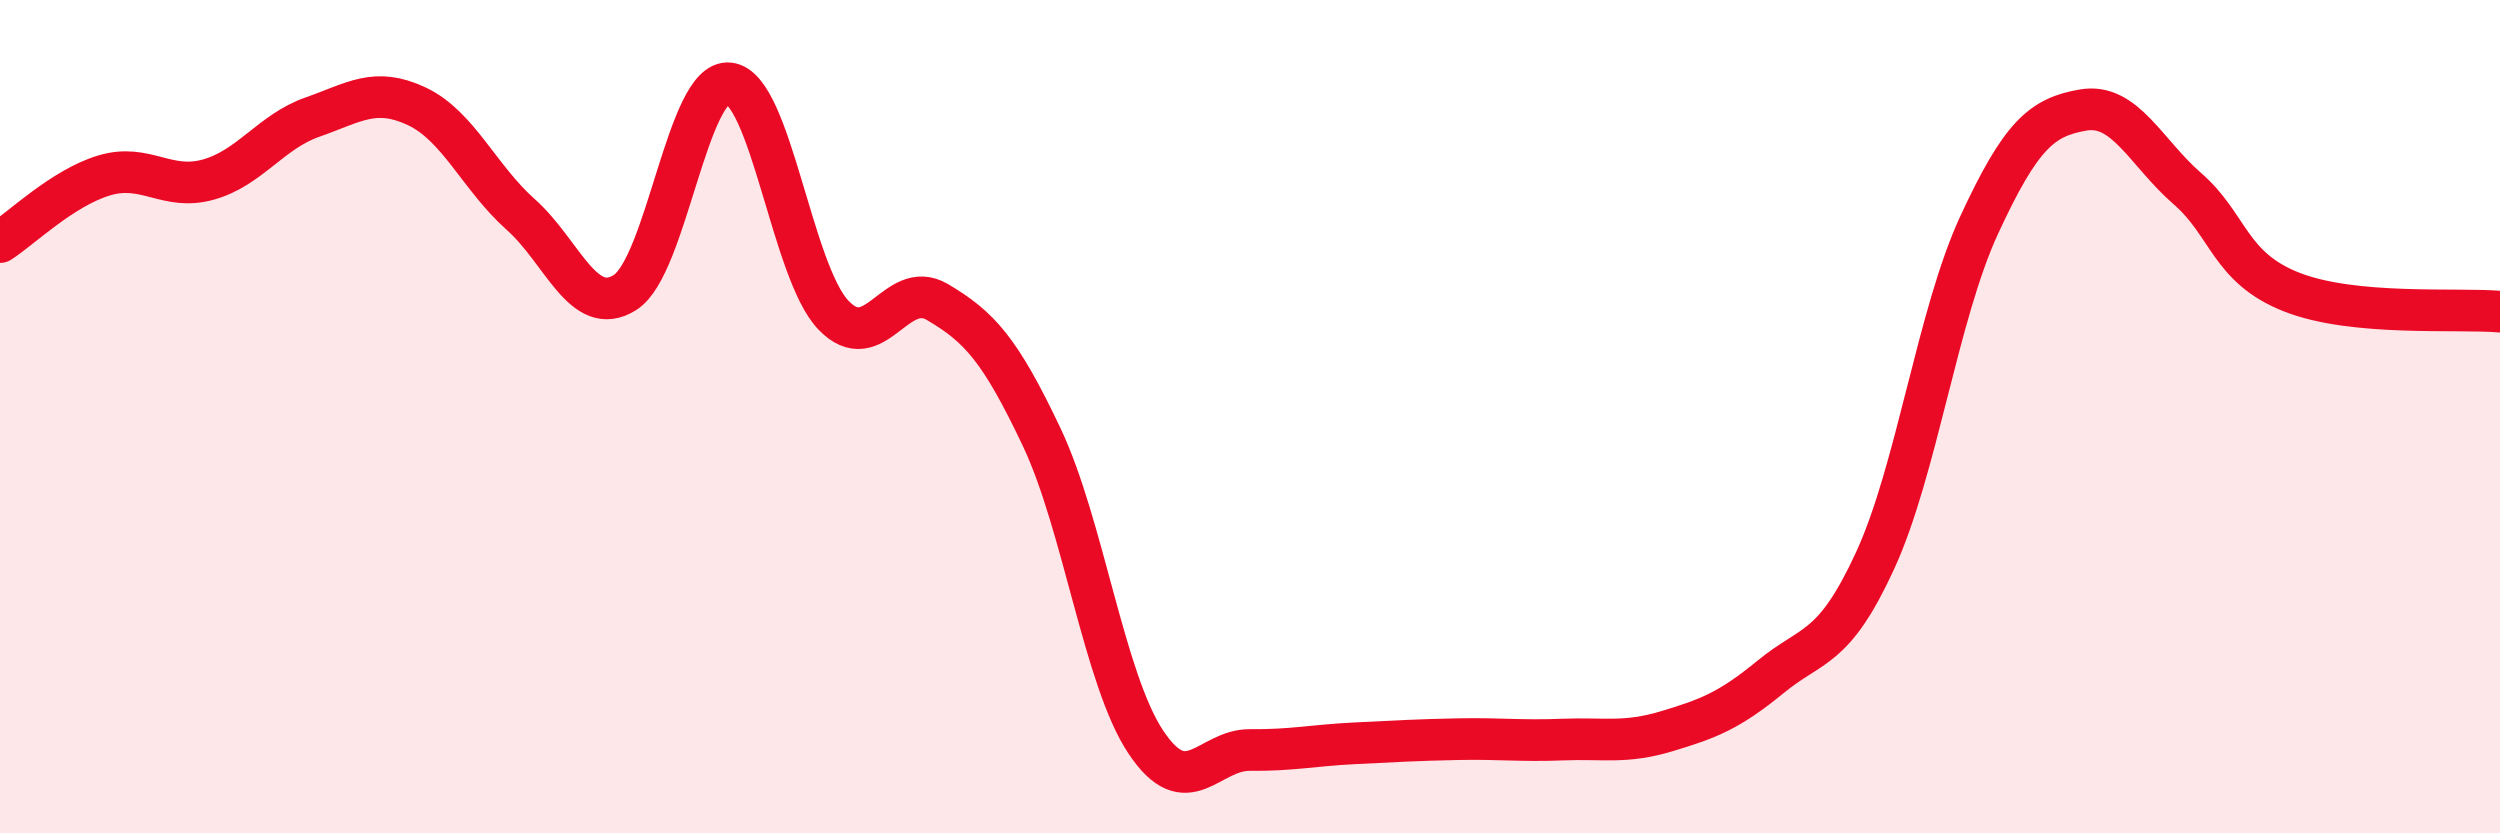
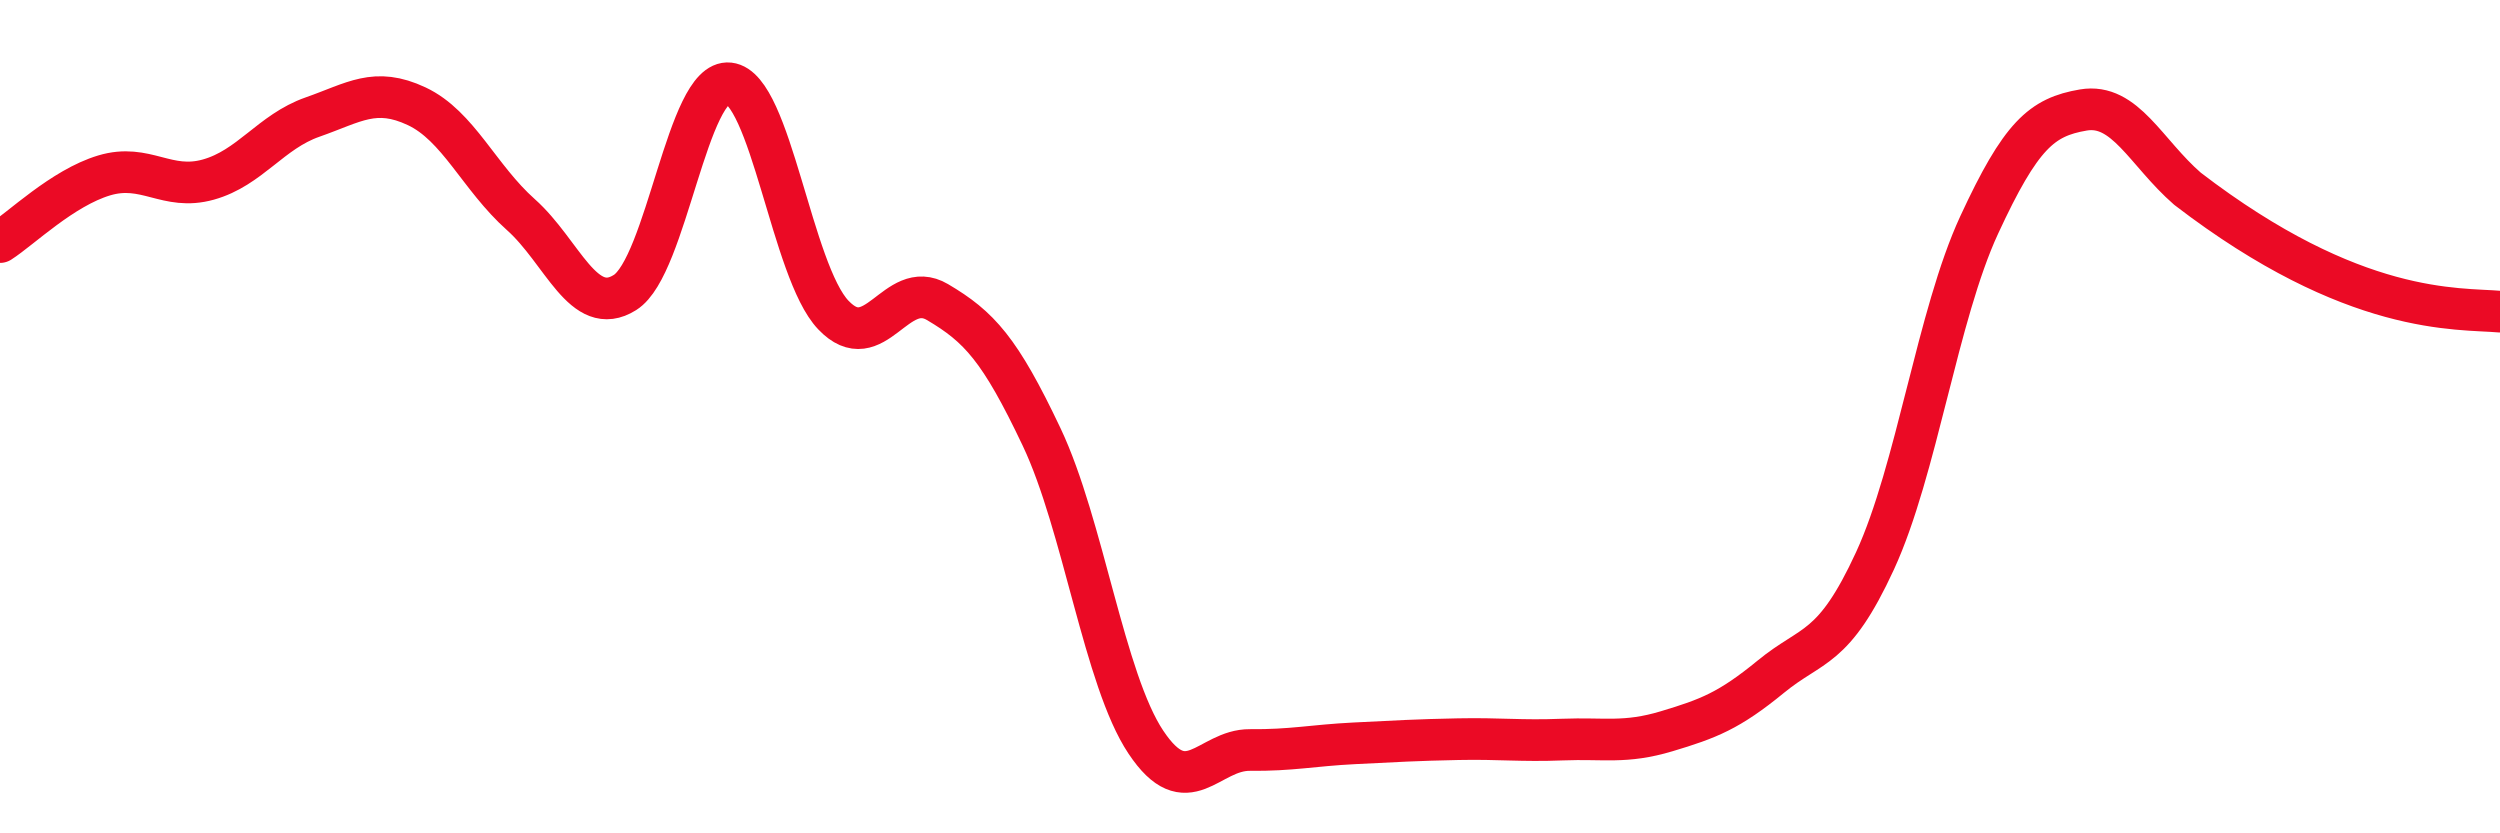
<svg xmlns="http://www.w3.org/2000/svg" width="60" height="20" viewBox="0 0 60 20">
-   <path d="M 0,5.81 C 0.5,5.49 1.5,4.51 2.5,4.21 C 3.5,3.91 4,4.59 5,4.31 C 6,4.03 6.5,3.16 7.5,2.81 C 8.5,2.46 9,2.08 10,2.55 C 11,3.02 11.5,4.26 12.5,5.15 C 13.5,6.04 14,7.65 15,7.02 C 16,6.39 16.5,1.89 17.5,2 C 18.5,2.11 19,6.51 20,7.56 C 21,8.61 21.5,6.66 22.5,7.25 C 23.5,7.84 24,8.38 25,10.49 C 26,12.6 26.5,16.31 27.5,17.81 C 28.5,19.31 29,17.99 30,18 C 31,18.01 31.5,17.89 32.5,17.84 C 33.5,17.79 34,17.76 35,17.74 C 36,17.72 36.5,17.79 37.5,17.75 C 38.5,17.71 39,17.85 40,17.55 C 41,17.25 41.5,17.06 42.5,16.24 C 43.5,15.42 44,15.63 45,13.46 C 46,11.29 46.5,7.56 47.5,5.4 C 48.5,3.24 49,2.81 50,2.64 C 51,2.47 51.5,3.66 52.5,4.53 C 53.5,5.4 53.5,6.42 55,7.01 C 56.5,7.6 59,7.39 60,7.48L60 20L0 20Z" fill="#EB0A25" opacity="0.1" stroke-linecap="round" stroke-linejoin="round" />
-   <path d="M 0,5.81 C 0.5,5.49 1.5,4.51 2.5,4.21 C 3.5,3.91 4,4.59 5,4.31 C 6,4.03 6.5,3.16 7.5,2.81 C 8.5,2.46 9,2.08 10,2.55 C 11,3.02 11.5,4.26 12.5,5.15 C 13.5,6.04 14,7.65 15,7.02 C 16,6.39 16.5,1.89 17.5,2 C 18.5,2.11 19,6.51 20,7.56 C 21,8.61 21.5,6.66 22.5,7.25 C 23.5,7.84 24,8.38 25,10.49 C 26,12.6 26.5,16.31 27.5,17.81 C 28.5,19.31 29,17.99 30,18 C 31,18.01 31.5,17.89 32.5,17.84 C 33.5,17.79 34,17.76 35,17.74 C 36,17.72 36.5,17.79 37.5,17.75 C 38.5,17.71 39,17.85 40,17.55 C 41,17.25 41.5,17.06 42.5,16.24 C 43.5,15.42 44,15.63 45,13.46 C 46,11.29 46.5,7.56 47.5,5.4 C 48.5,3.24 49,2.81 50,2.64 C 51,2.47 51.5,3.66 52.5,4.53 C 53.5,5.4 53.5,6.42 55,7.01 C 56.5,7.6 59,7.39 60,7.48" stroke="#EB0A25" stroke-width="1" fill="none" stroke-linecap="round" stroke-linejoin="round" />
+   <path d="M 0,5.81 C 0.5,5.49 1.5,4.51 2.5,4.21 C 3.5,3.91 4,4.59 5,4.31 C 6,4.03 6.5,3.16 7.5,2.81 C 8.5,2.46 9,2.08 10,2.55 C 11,3.02 11.5,4.26 12.5,5.15 C 13.5,6.04 14,7.65 15,7.02 C 16,6.39 16.5,1.89 17.5,2 C 18.5,2.11 19,6.51 20,7.56 C 21,8.61 21.5,6.66 22.5,7.25 C 23.5,7.84 24,8.38 25,10.49 C 26,12.6 26.5,16.31 27.5,17.81 C 28.5,19.31 29,17.99 30,18 C 31,18.01 31.5,17.89 32.5,17.84 C 33.5,17.79 34,17.76 35,17.74 C 36,17.72 36.5,17.79 37.5,17.75 C 38.5,17.71 39,17.85 40,17.55 C 41,17.25 41.5,17.06 42.5,16.24 C 43.5,15.42 44,15.63 45,13.46 C 46,11.29 46.5,7.56 47.5,5.4 C 48.5,3.24 49,2.81 50,2.64 C 51,2.47 51.5,3.66 52.5,4.53 C 56.5,7.6 59,7.39 60,7.48" stroke="#EB0A25" stroke-width="1" fill="none" stroke-linecap="round" stroke-linejoin="round" />
</svg>